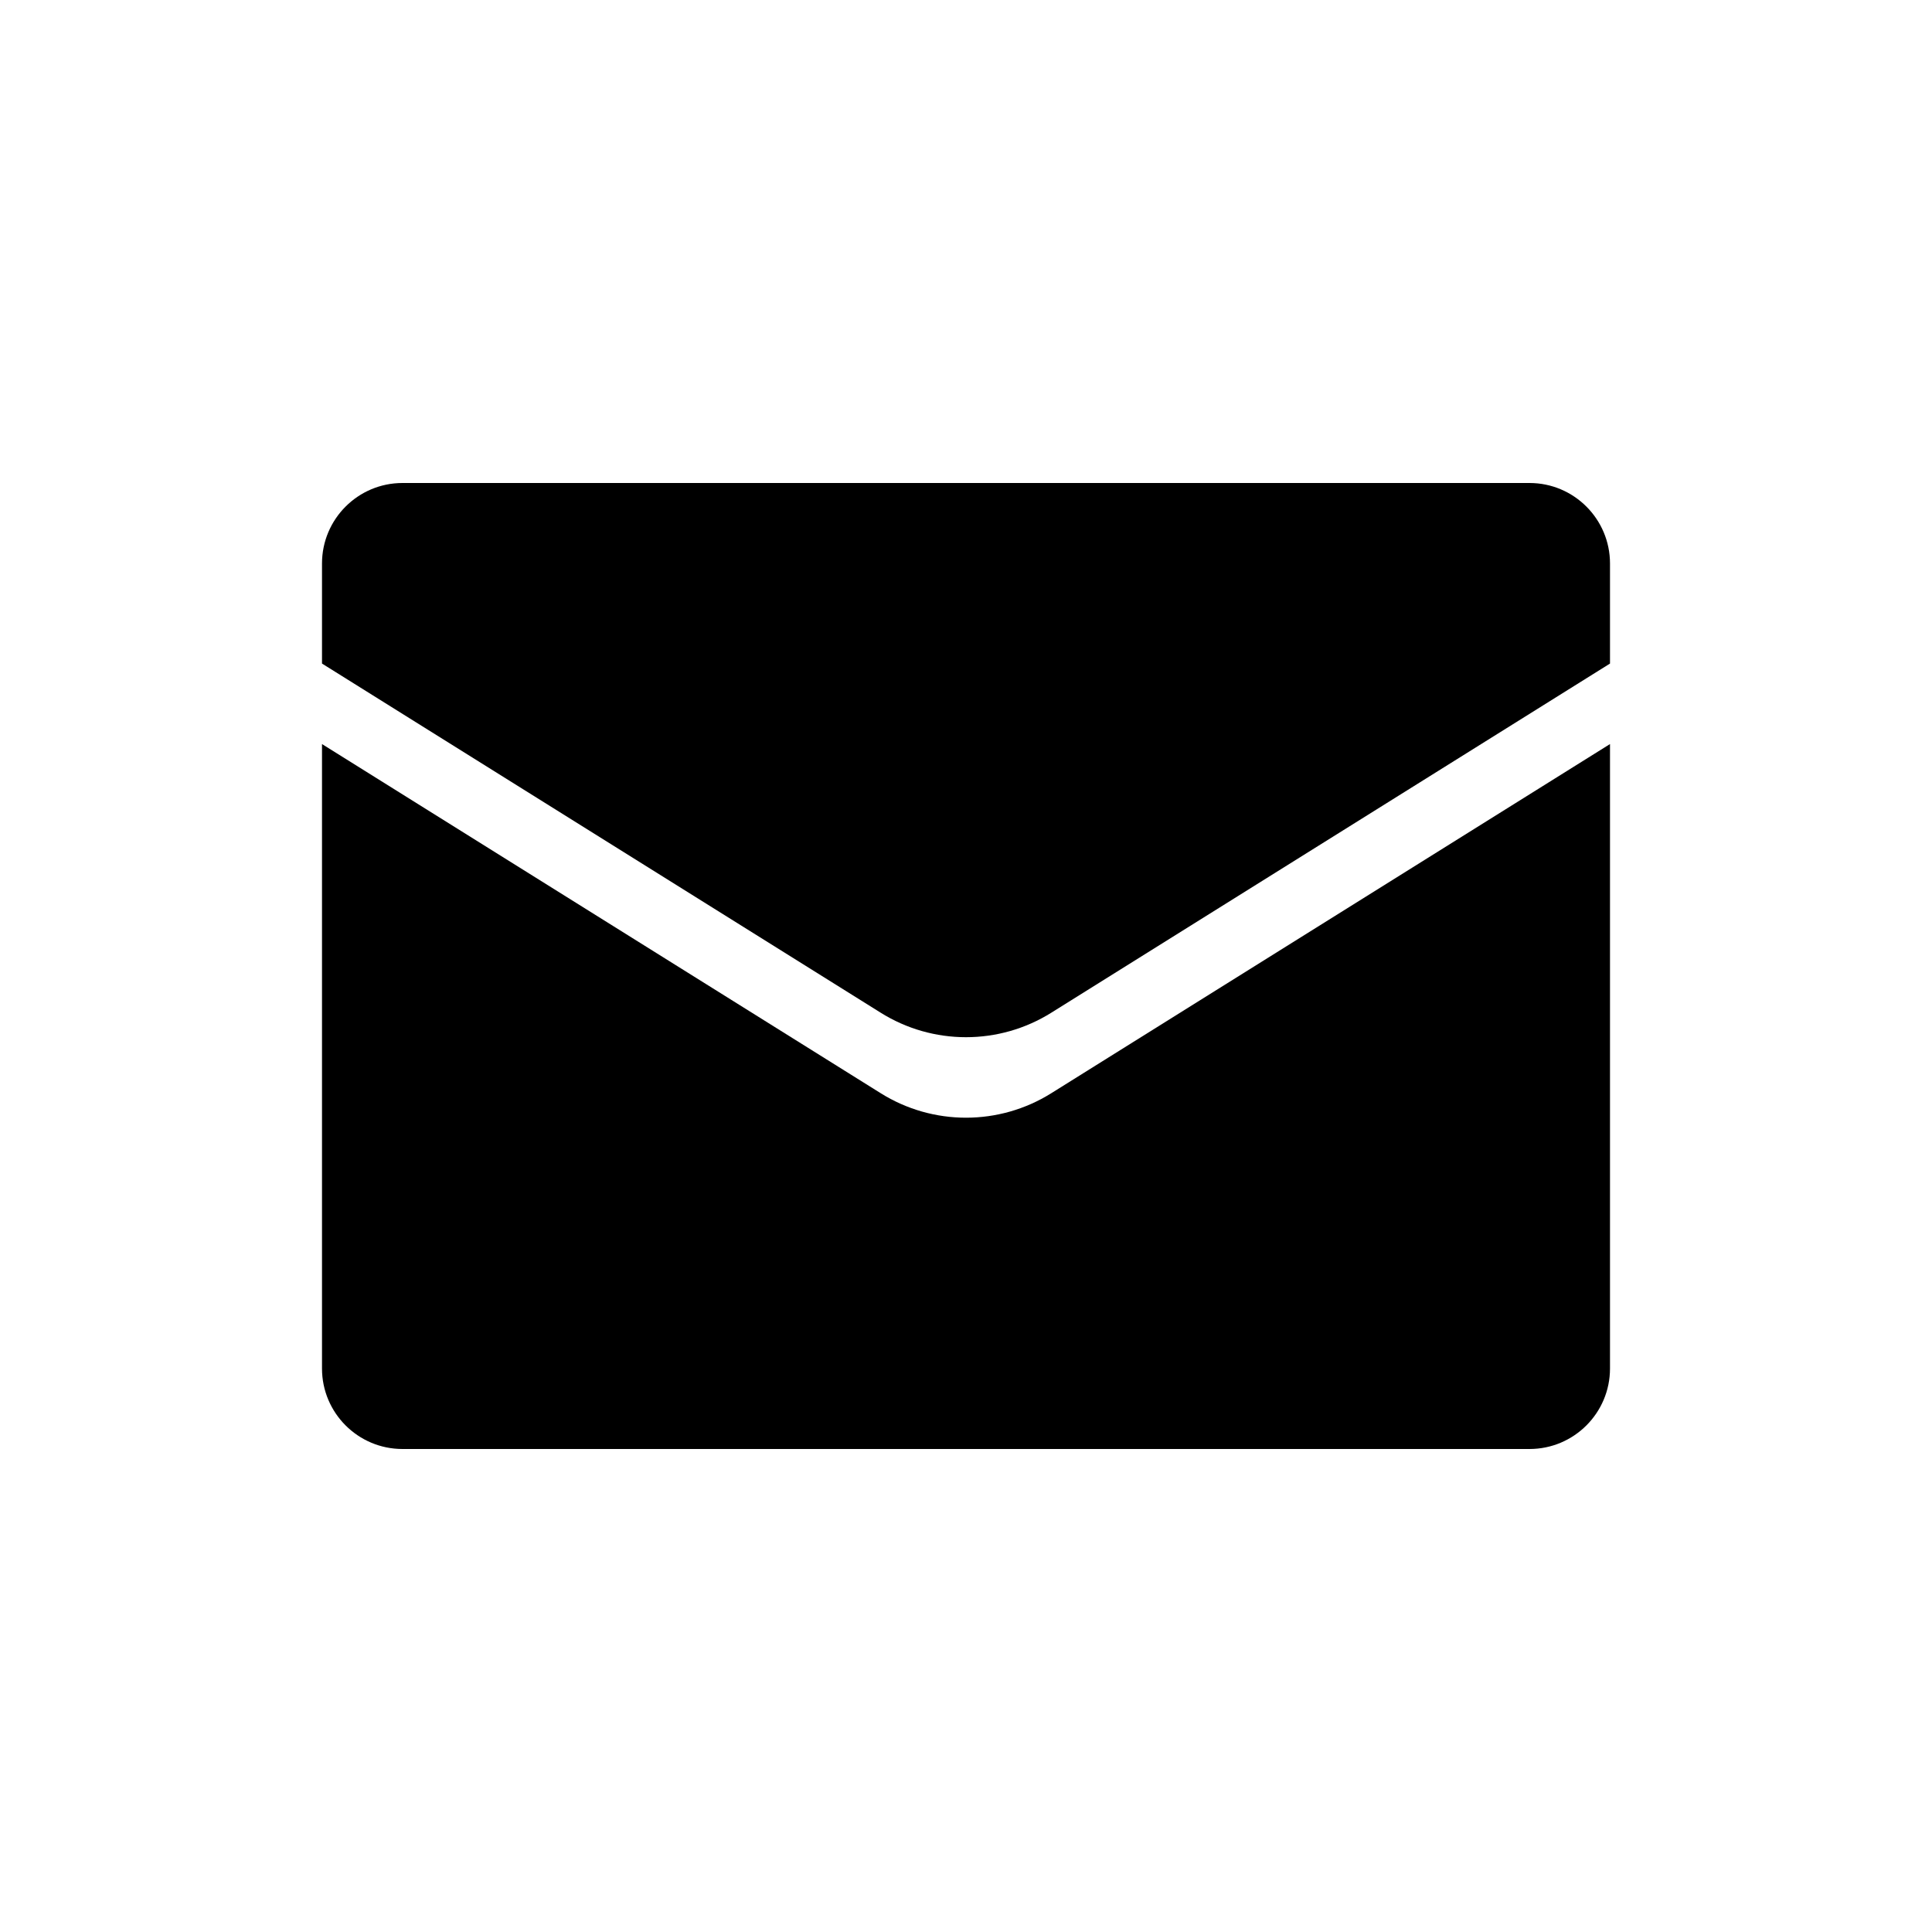
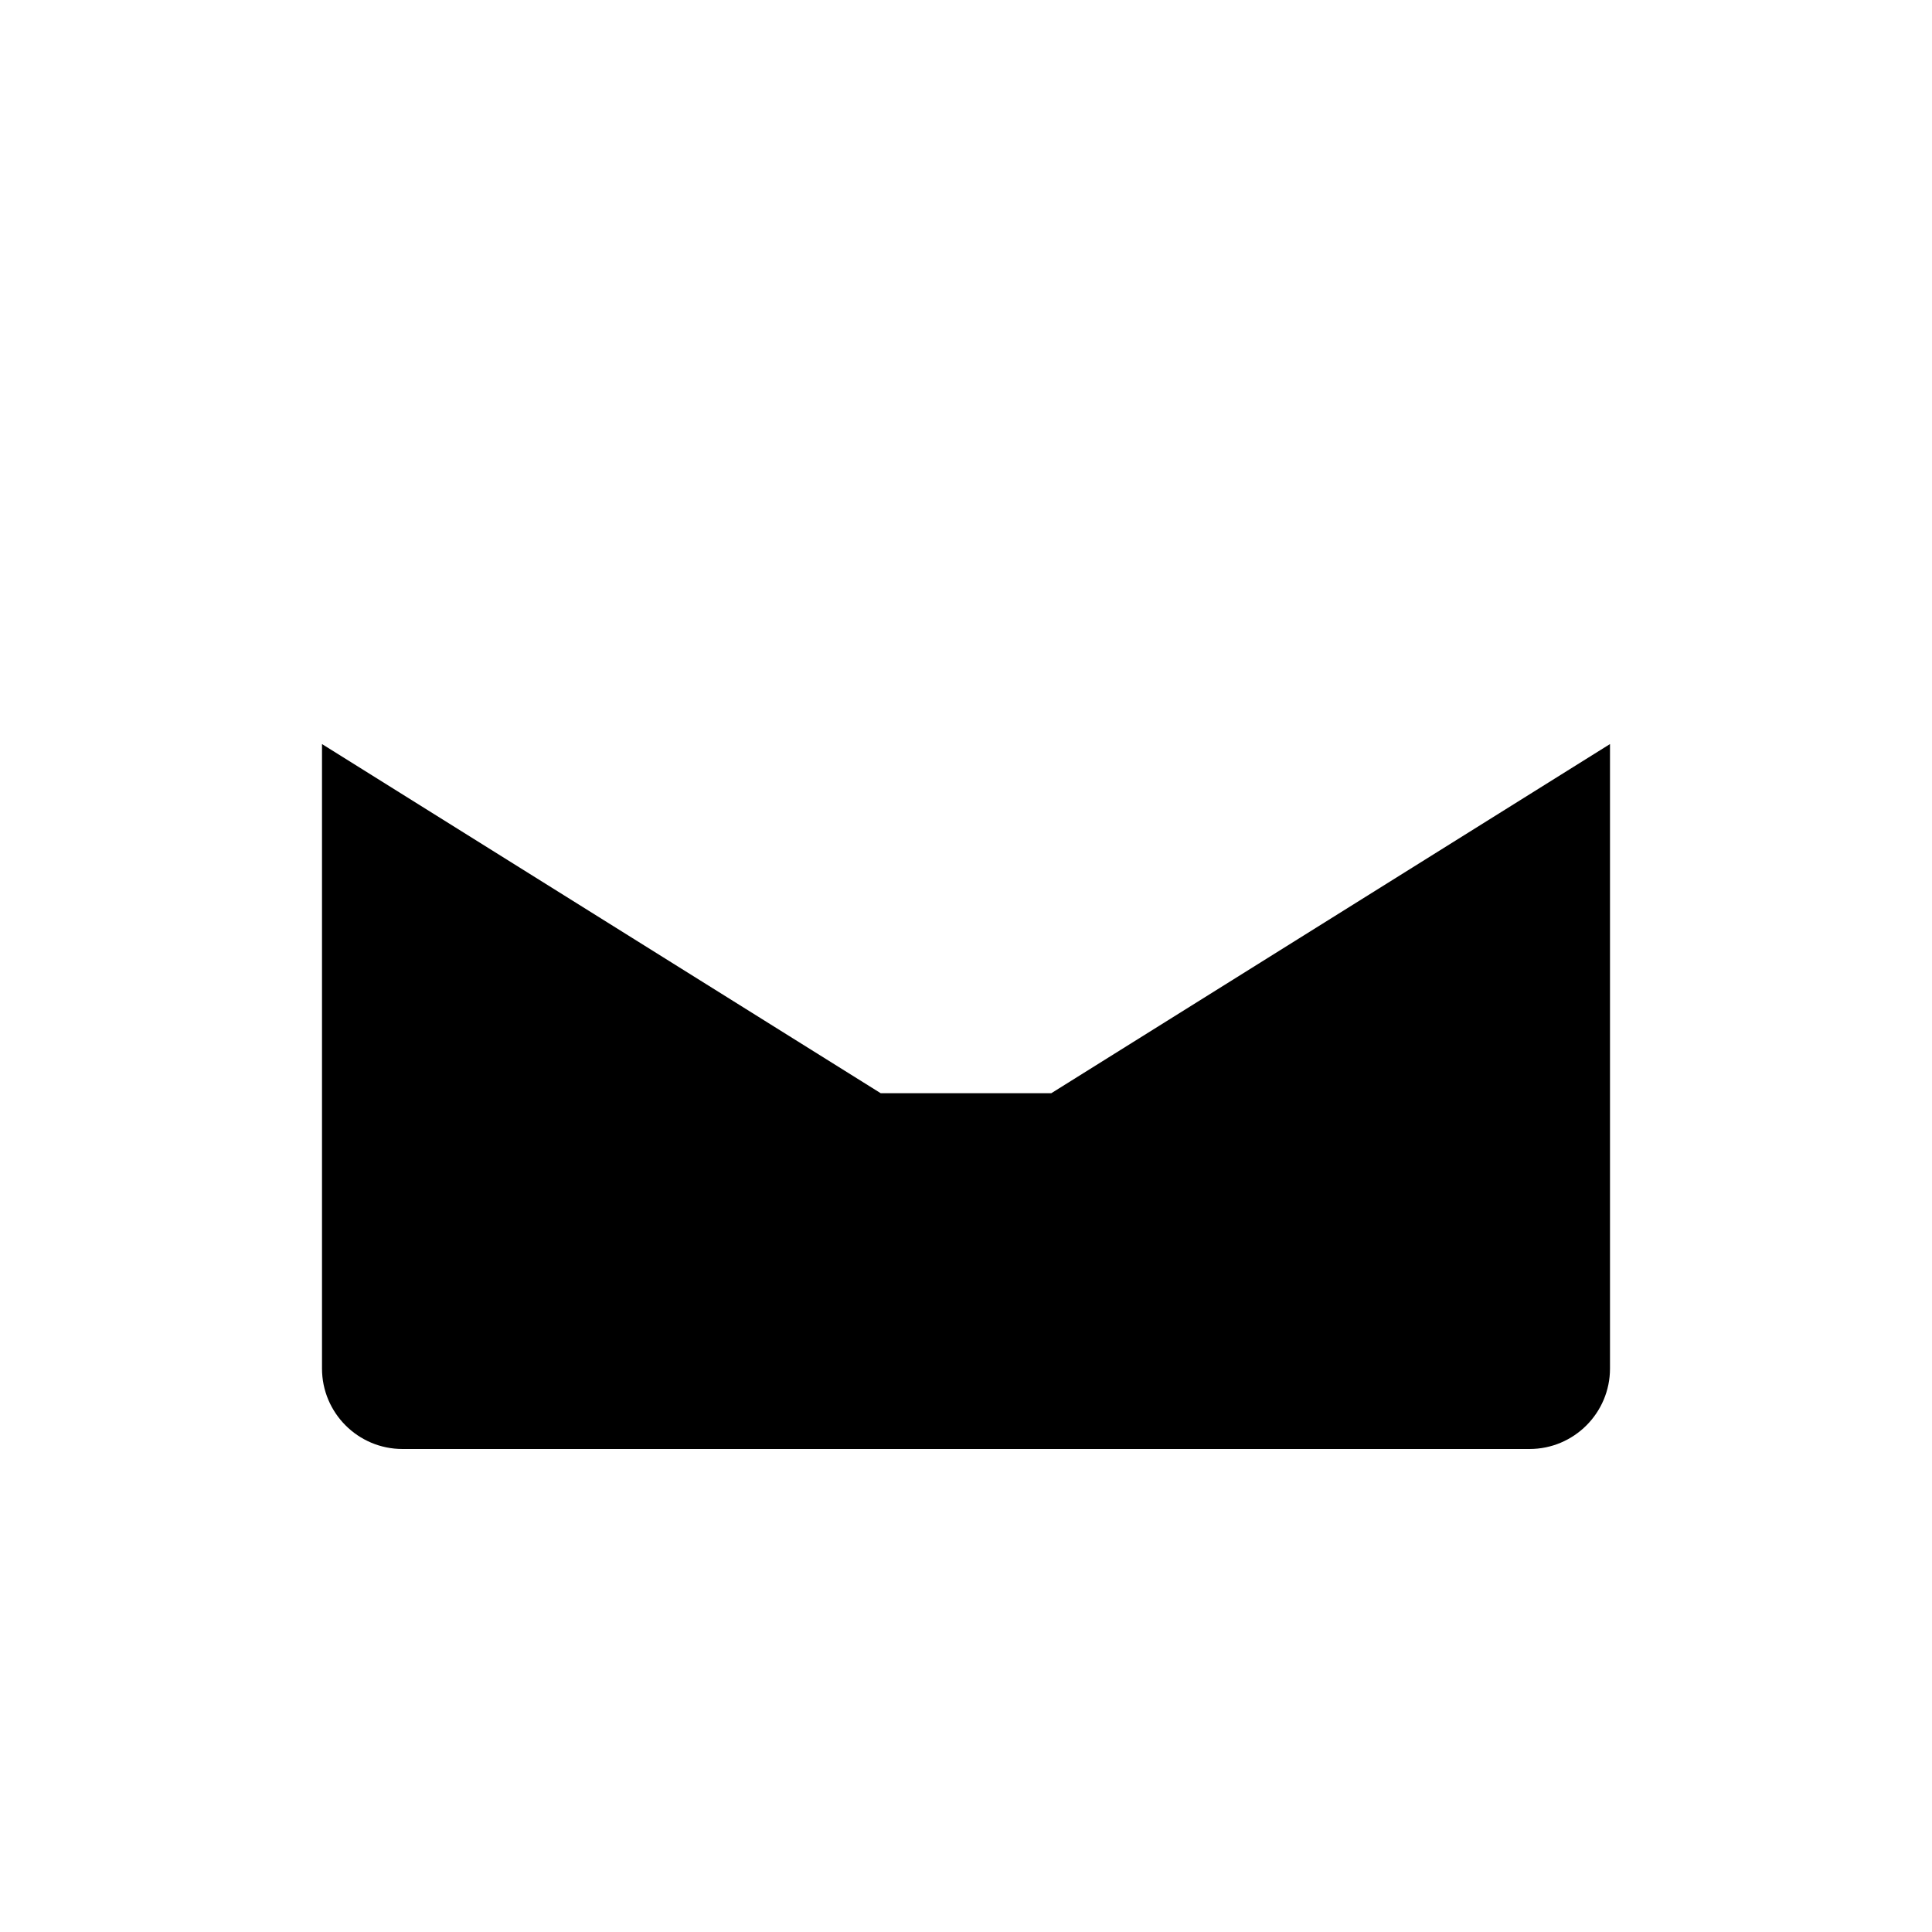
<svg xmlns="http://www.w3.org/2000/svg" width="24" height="24" viewBox="0 0 24 24" fill="none">
-   <path d="M19 6H5C4.448 6 4 6.448 4 7V8.243L10.94 12.58C11.588 12.986 12.412 12.986 13.06 12.58L20 8.243V7C20 6.448 19.552 6 19 6Z" fill="black" />
-   <path d="M10.94 13.58L4 9.243V17C4 17.552 4.448 18 5 18H19C19.552 18 20 17.552 20 17V9.243L13.06 13.58C12.412 13.986 11.588 13.986 10.94 13.58Z" fill="black" />
+   <path d="M10.94 13.58L4 9.243V17C4 17.552 4.448 18 5 18H19C19.552 18 20 17.552 20 17V9.243L13.06 13.58Z" fill="black" />
</svg>